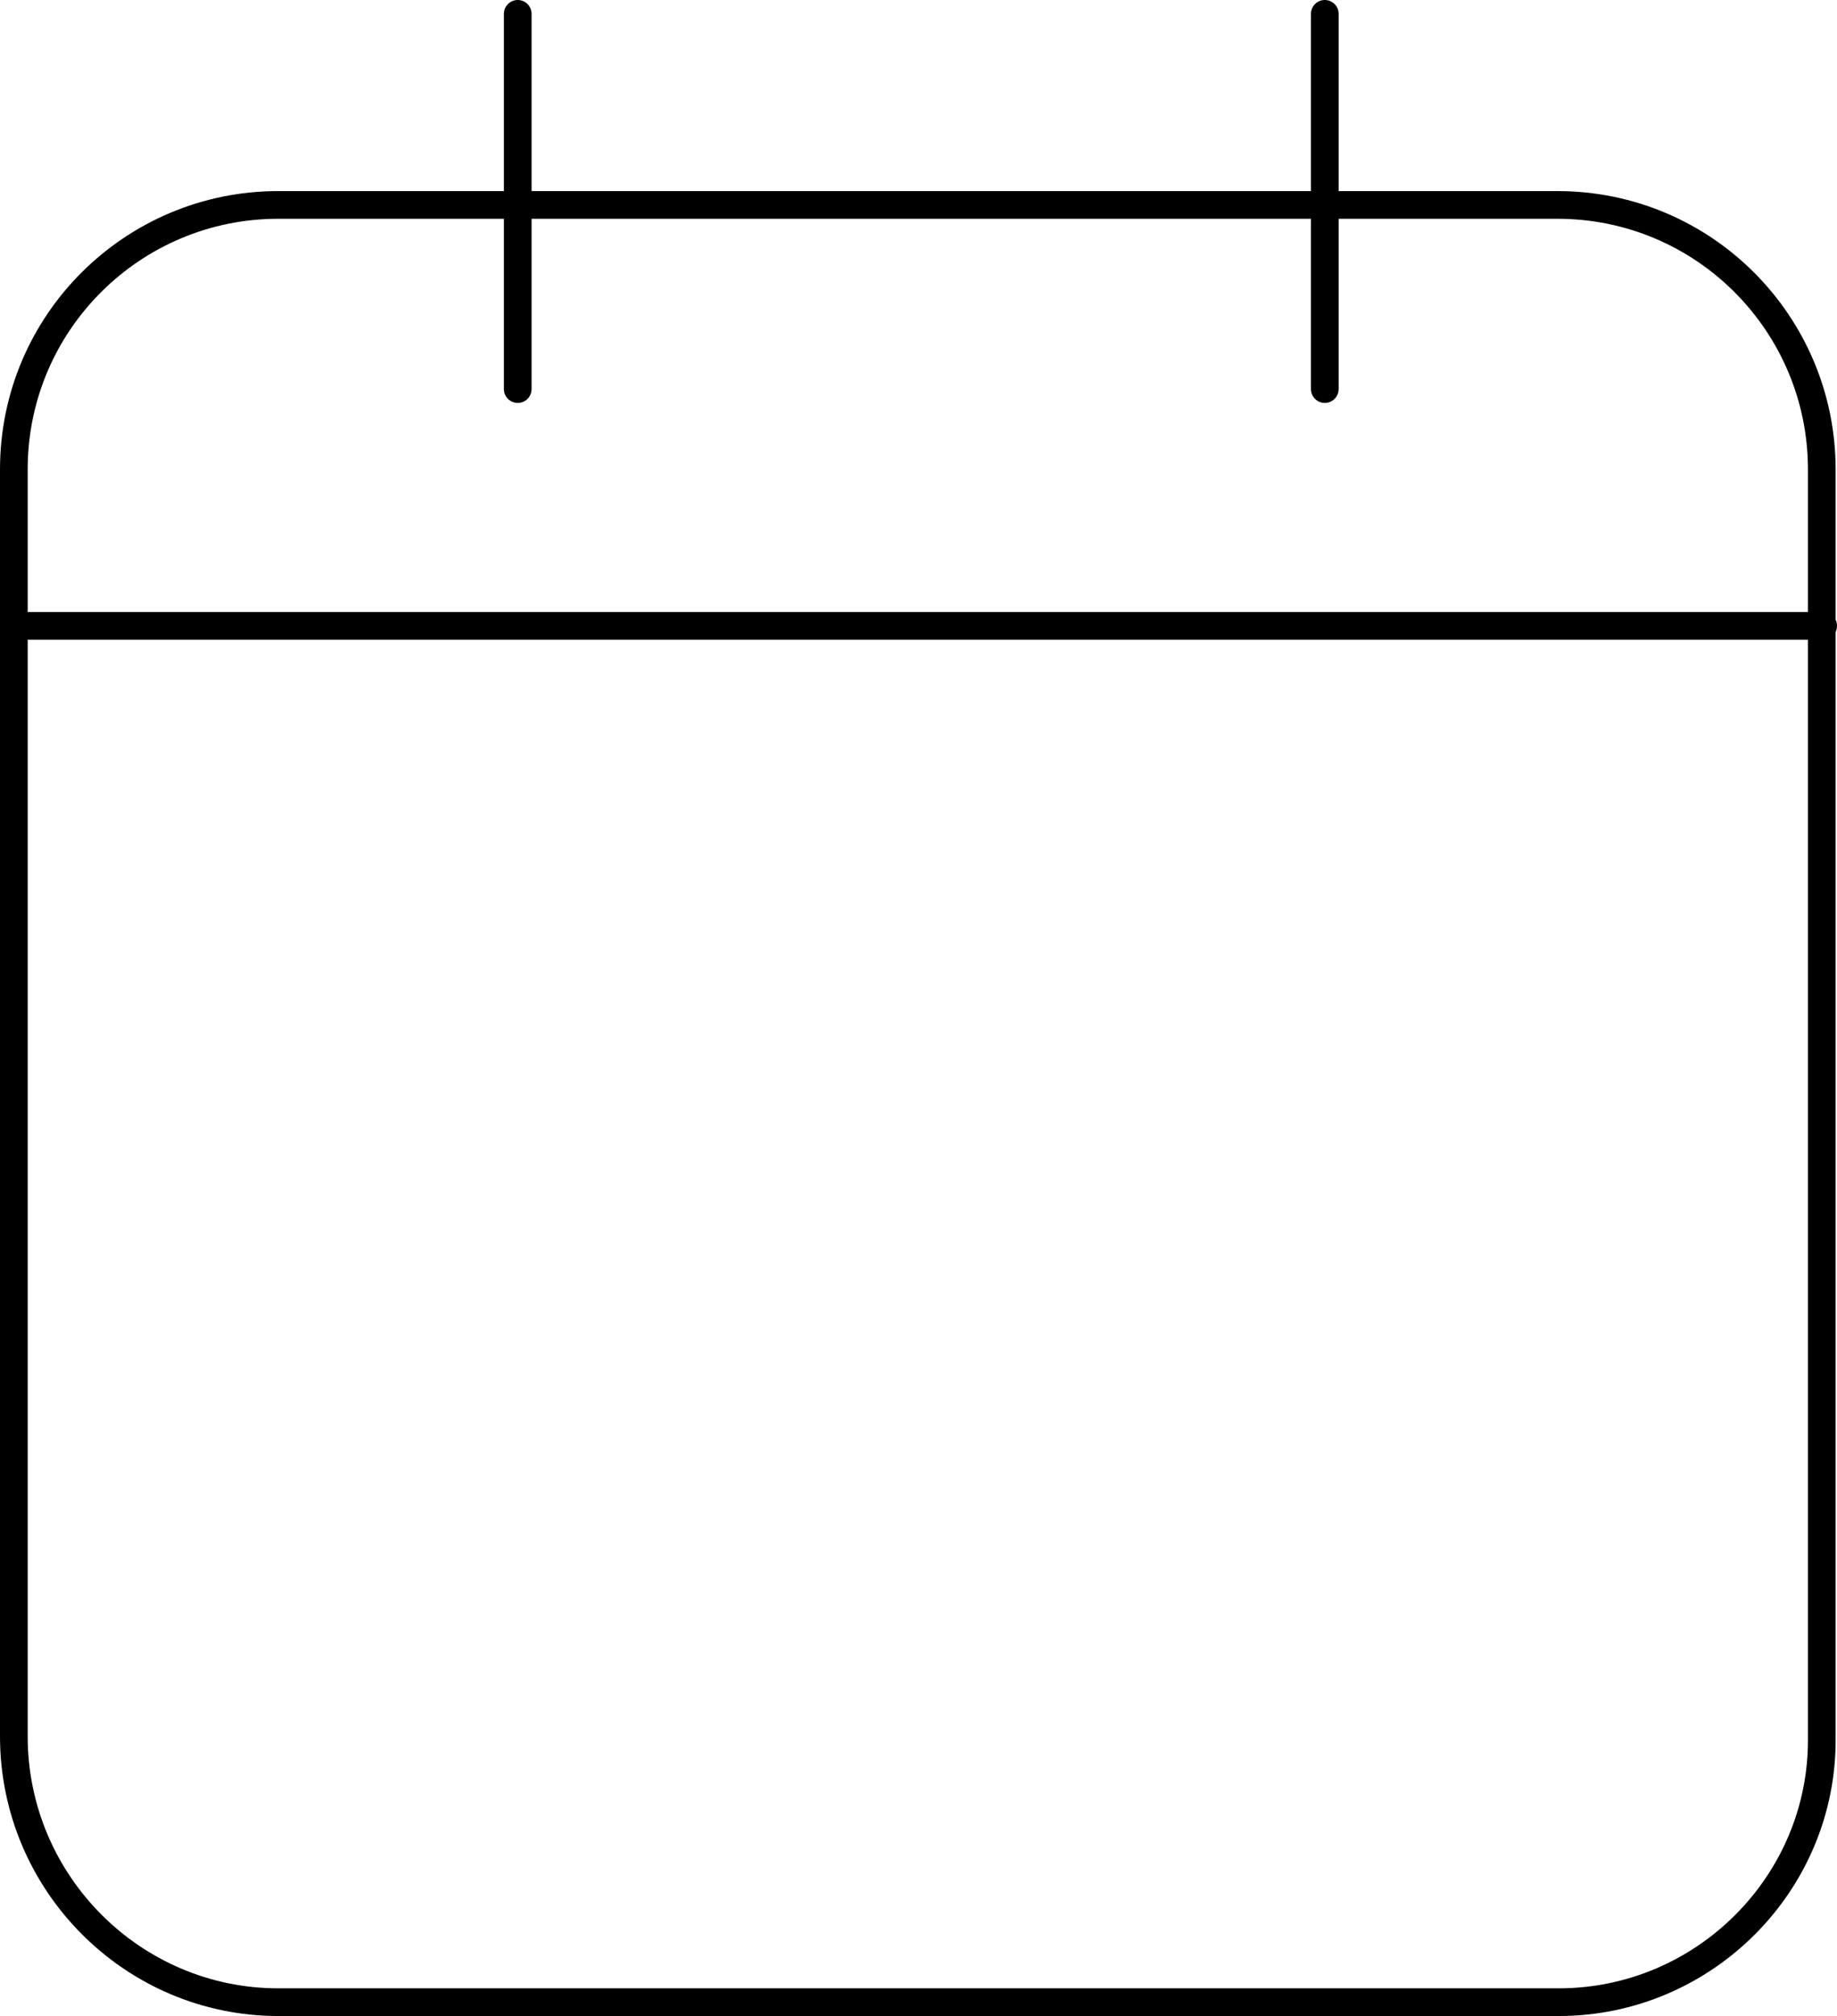
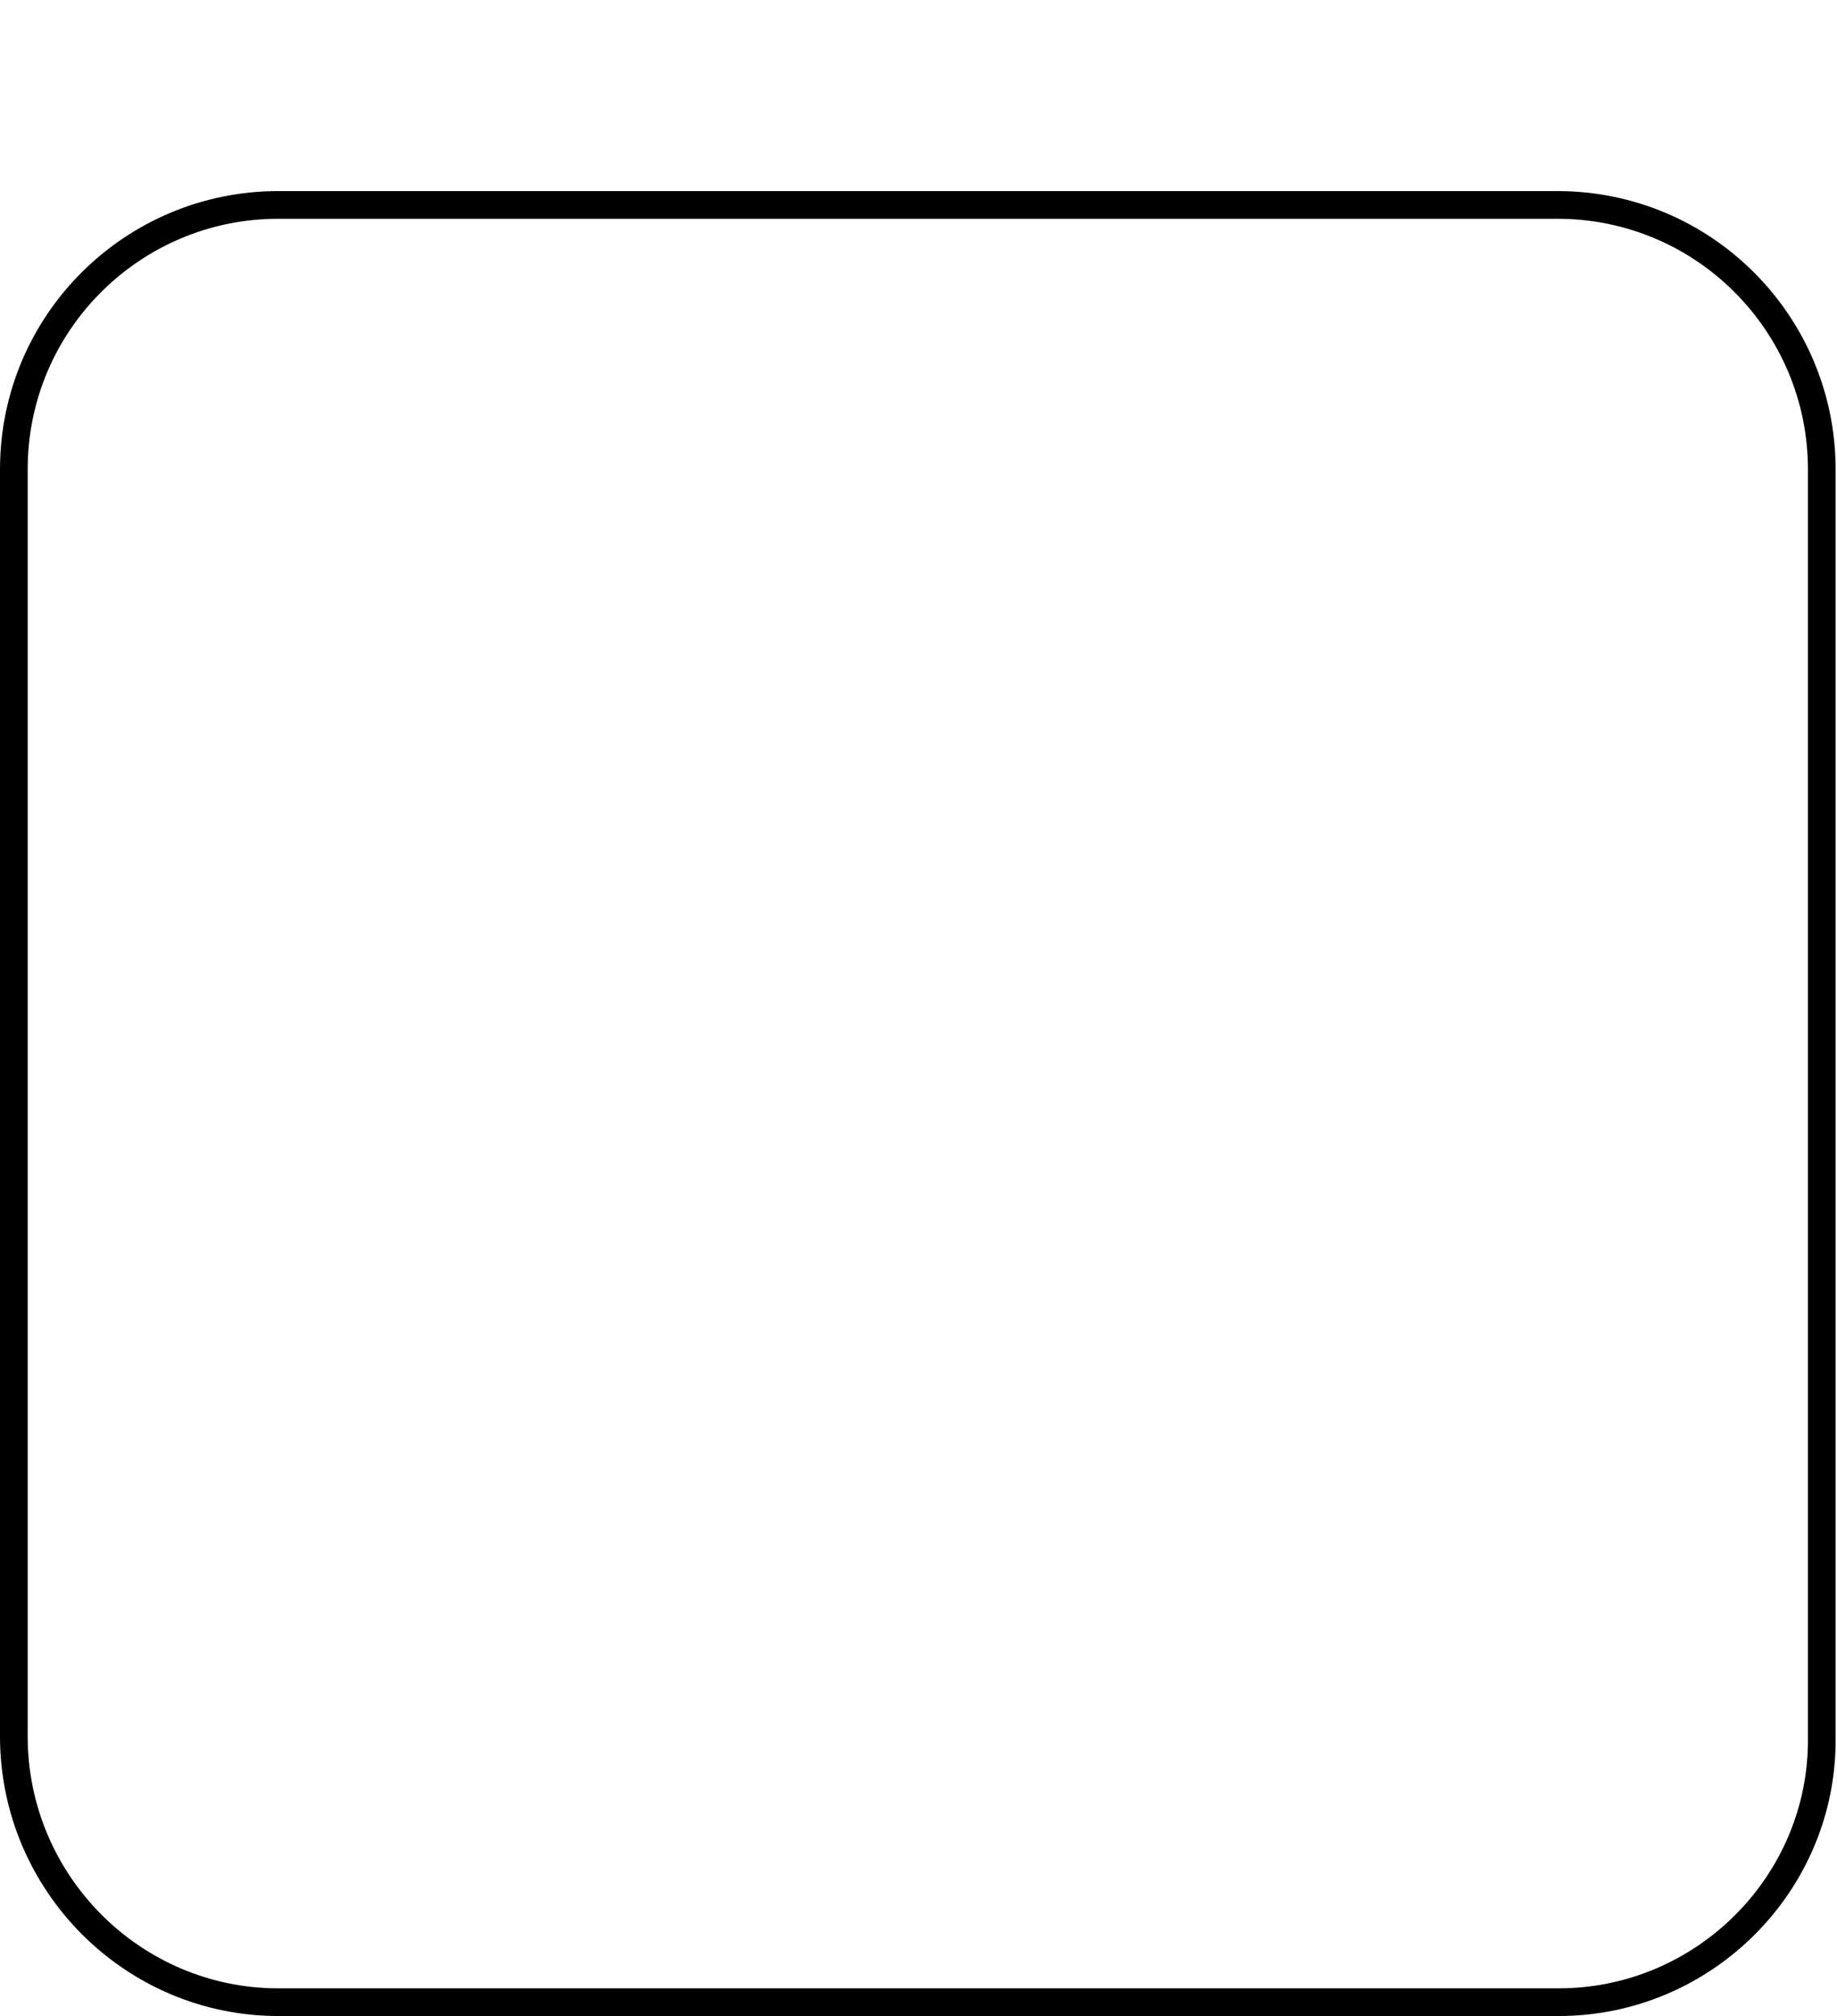
<svg xmlns="http://www.w3.org/2000/svg" version="1.1" id="Слой_1" x="0px" y="0px" viewBox="0 0 132.7 145.6" style="enable-background:new 0 0 132.7 145.6;" xml:space="preserve">
  <style type="text/css"> .st0{fill:none;stroke:#000000;stroke-width:2;stroke-linecap:round;stroke-linejoin:round;stroke-miterlimit:10;} </style>
  <g>
    <path class="st0" d="M112.6,144.6H20.1C9.6,144.6,1,136,1,125.4V33.9c0-10.6,8.6-19.1,19.1-19.1h92.4c10.6,0,19.1,8.6,19.1,19.1 v91.6C131.7,136,123.1,144.6,112.6,144.6z" />
-     <line class="st0" x1="37.4" y1="1" x2="37.4" y2="28.1" />
-     <line class="st0" x1="95.7" y1="1" x2="95.7" y2="28.1" />
-     <line class="st0" x1="2.1" y1="45.2" x2="131.7" y2="45.2" />
  </g>
</svg>